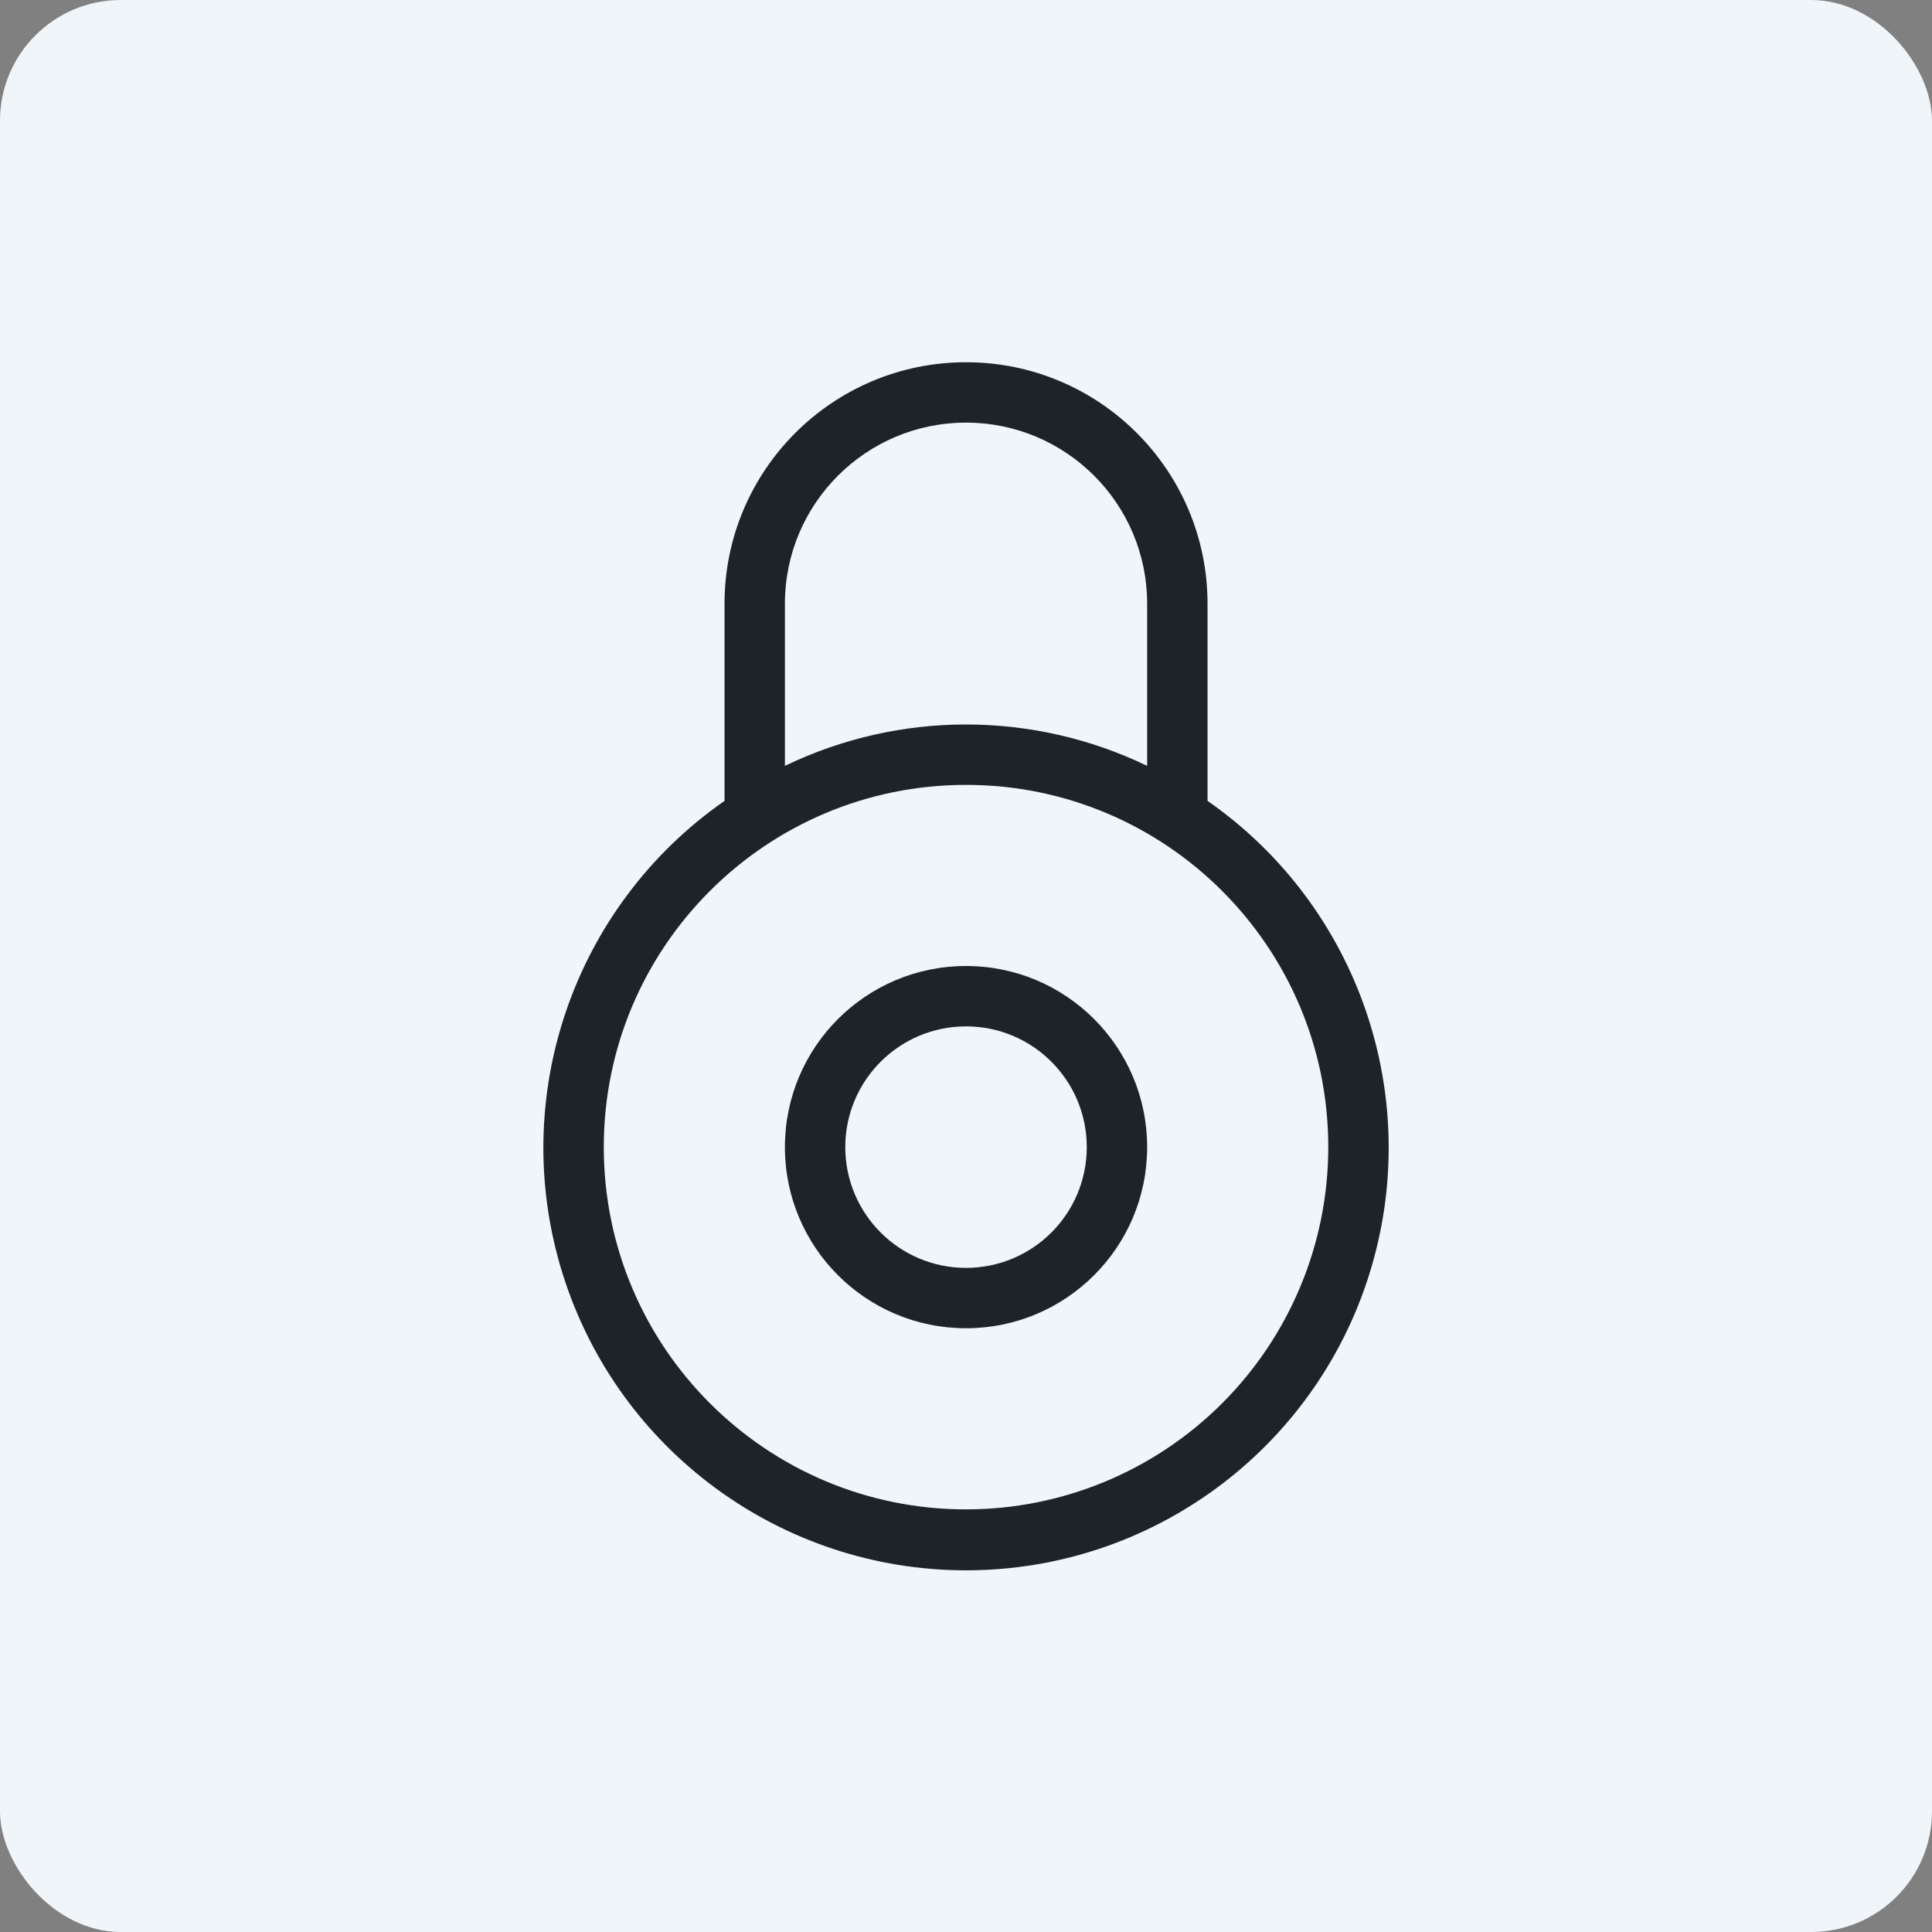
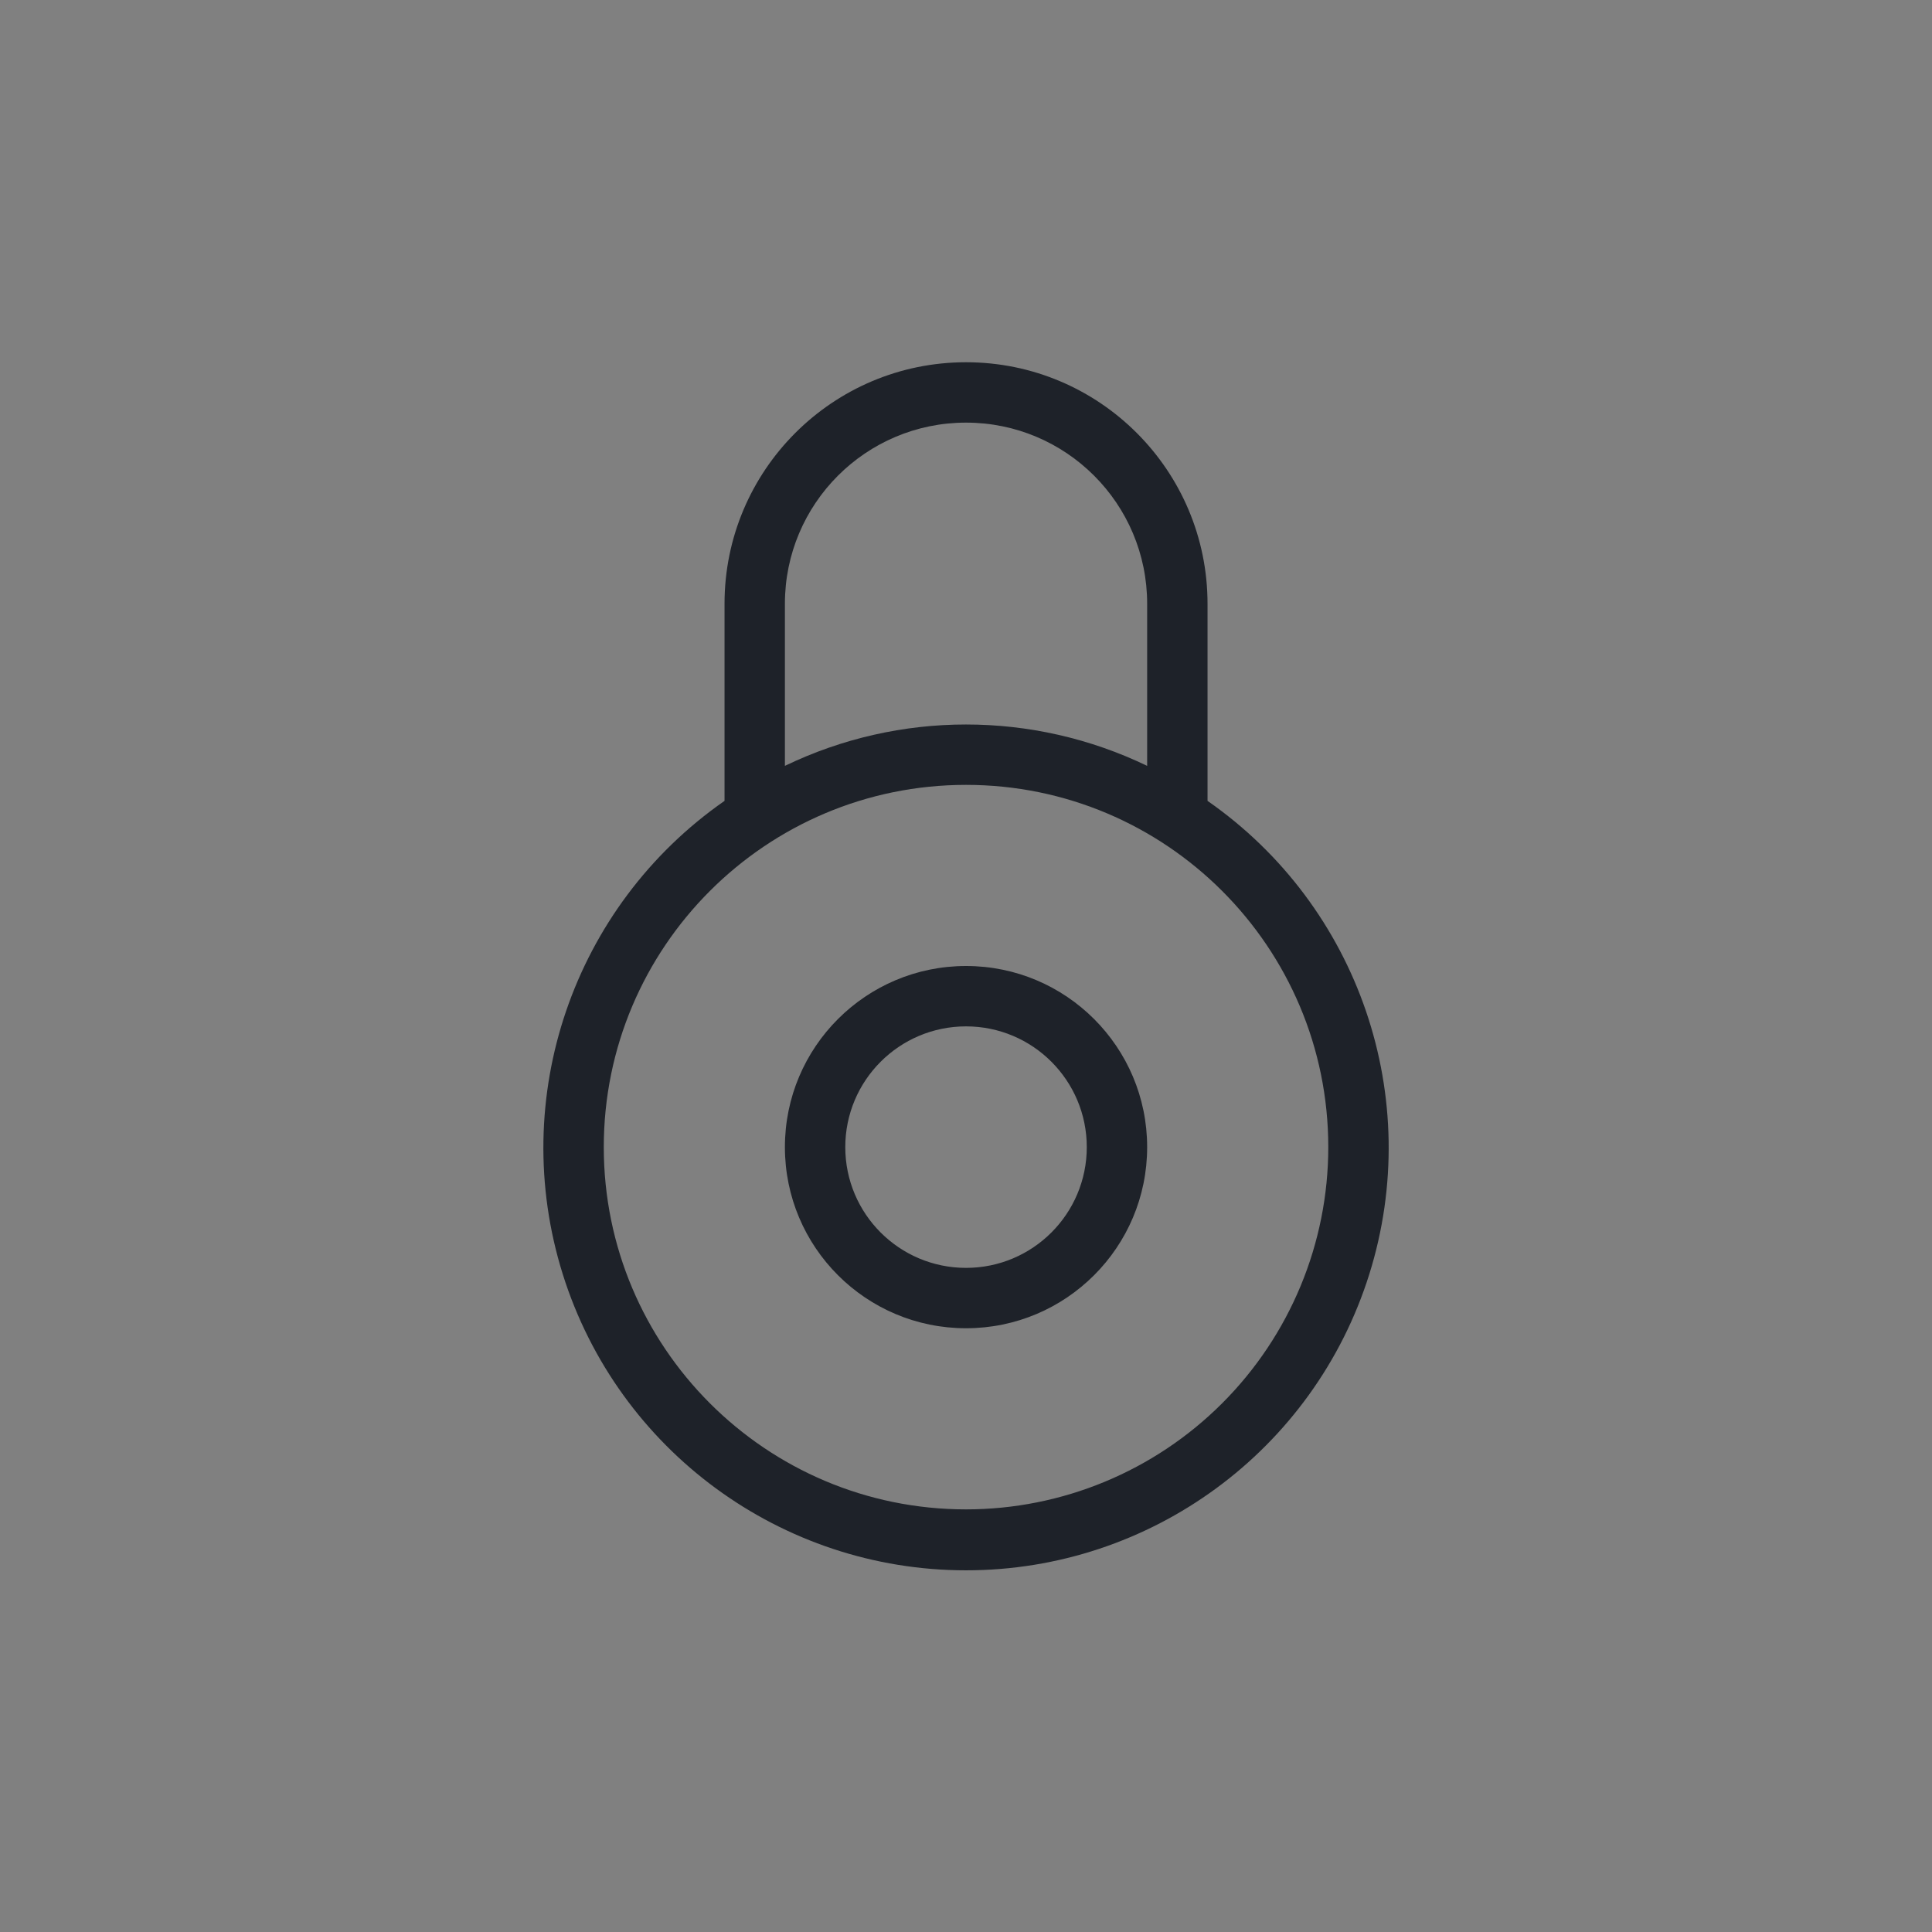
<svg xmlns="http://www.w3.org/2000/svg" width="64" height="64" viewBox="0 0 64 64" fill="none">
  <rect x="0" y="0" width="64" height="64" fill="#808080" stroke="none" />
-   <rect width="64" height="64" rx="4" fill="#F0F5FA" />
  <path fill-rule="evenodd" clip-rule="evenodd" d="M32.001 44C28.687 44 26.001 41.314 26.001 38C26.001 34.686 28.687 32 32.001 32C35.315 32 38.001 34.686 38.001 38C38.001 41.314 35.315 44 32.001 44ZM32.001 34C29.792 34 28.001 35.791 28.001 38C28.001 40.209 29.792 42 32.001 42C34.21 42 36.001 40.209 36.001 38C36.001 35.791 34.21 34 32.001 34ZM40.001 26.53V20C40.001 15.582 36.419 12 32.001 12C27.583 12 24.001 15.582 24.001 20V26.53C18.981 30.025 16.812 36.375 18.643 42.212C20.475 48.048 25.884 52.019 32.001 52.019C38.118 52.019 43.527 48.048 45.359 42.212C47.19 36.375 45.021 30.025 40.001 26.53ZM26.001 20C26.001 16.686 28.687 14 32.001 14C35.315 14 38.001 16.686 38.001 20V25.37C34.21 23.543 29.792 23.543 26.001 25.37V20ZM32.001 50C25.374 50 20.001 44.627 20.001 38C20.001 31.373 25.374 26 32.001 26C38.628 26 44.001 31.373 44.001 38C44.001 41.183 42.737 44.235 40.486 46.485C38.236 48.736 35.184 50 32.001 50Z" fill="#1E2229" />
</svg>